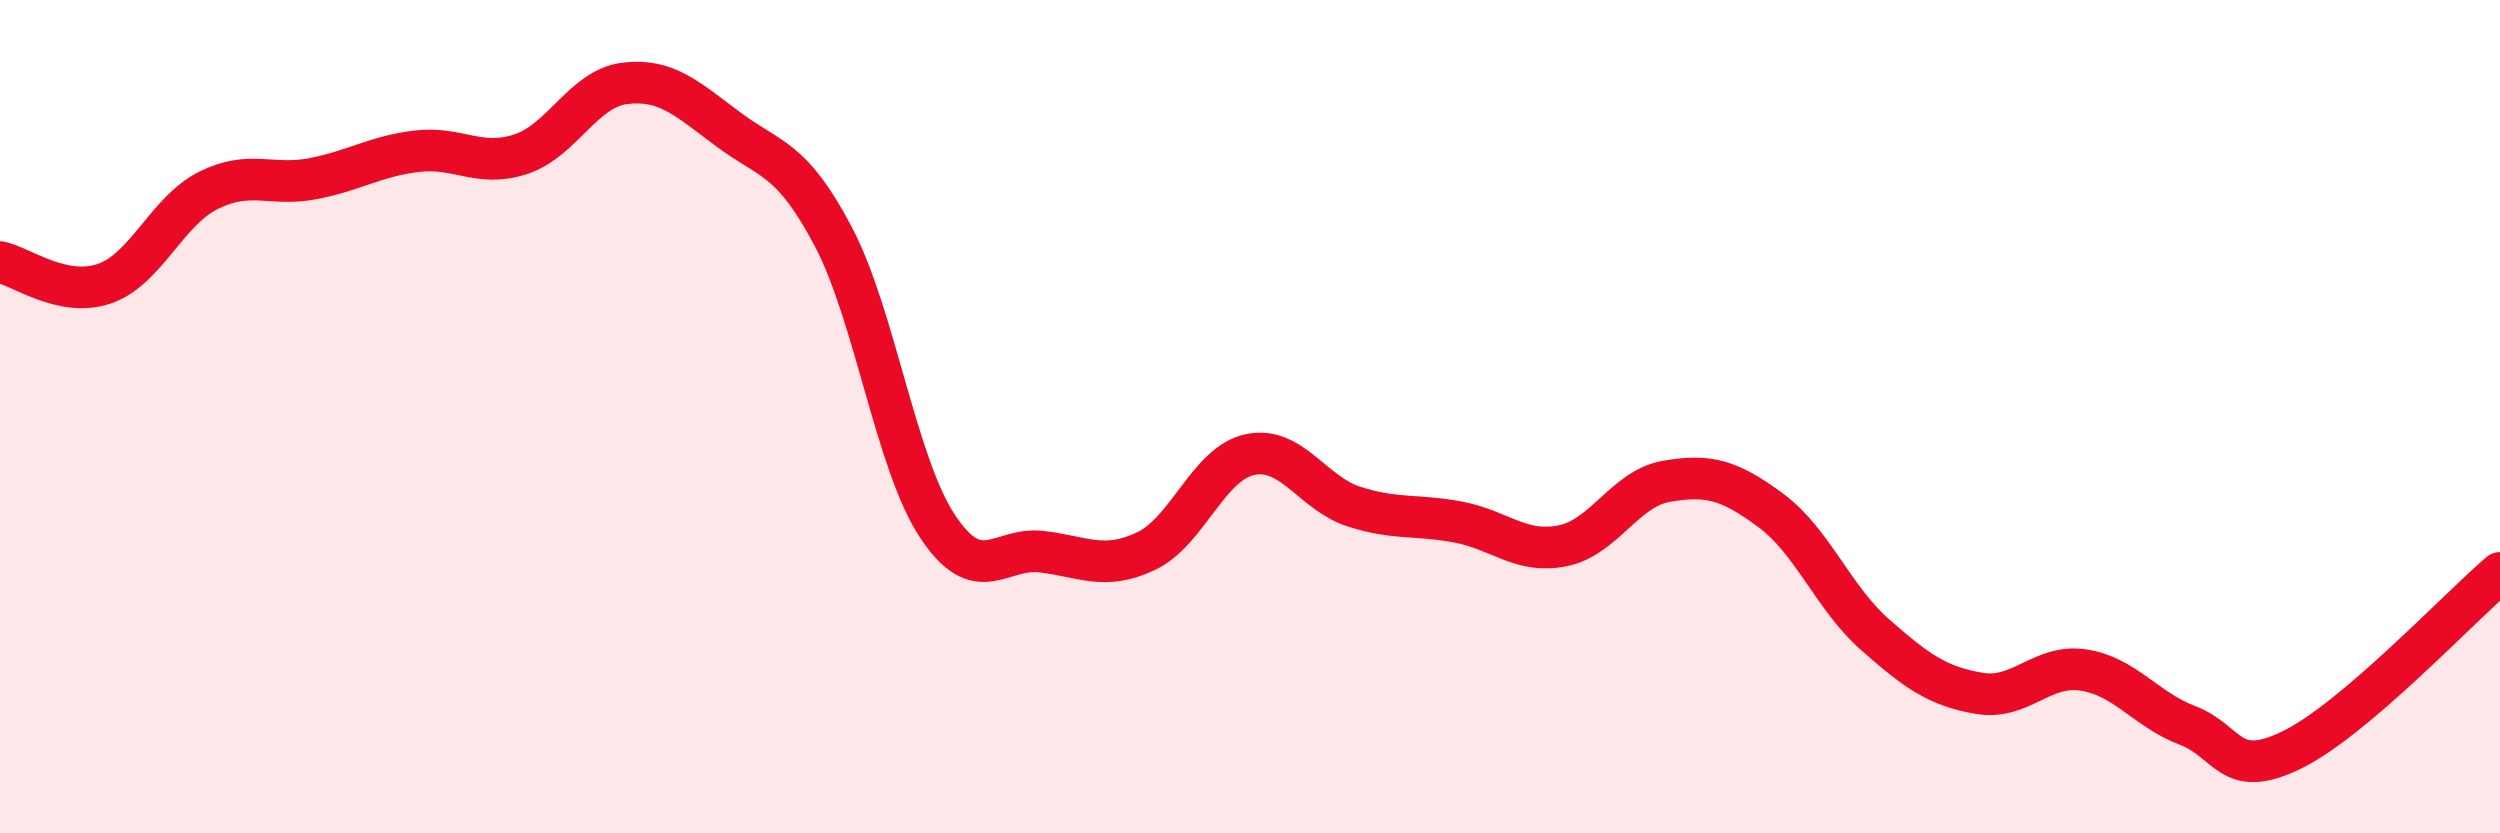
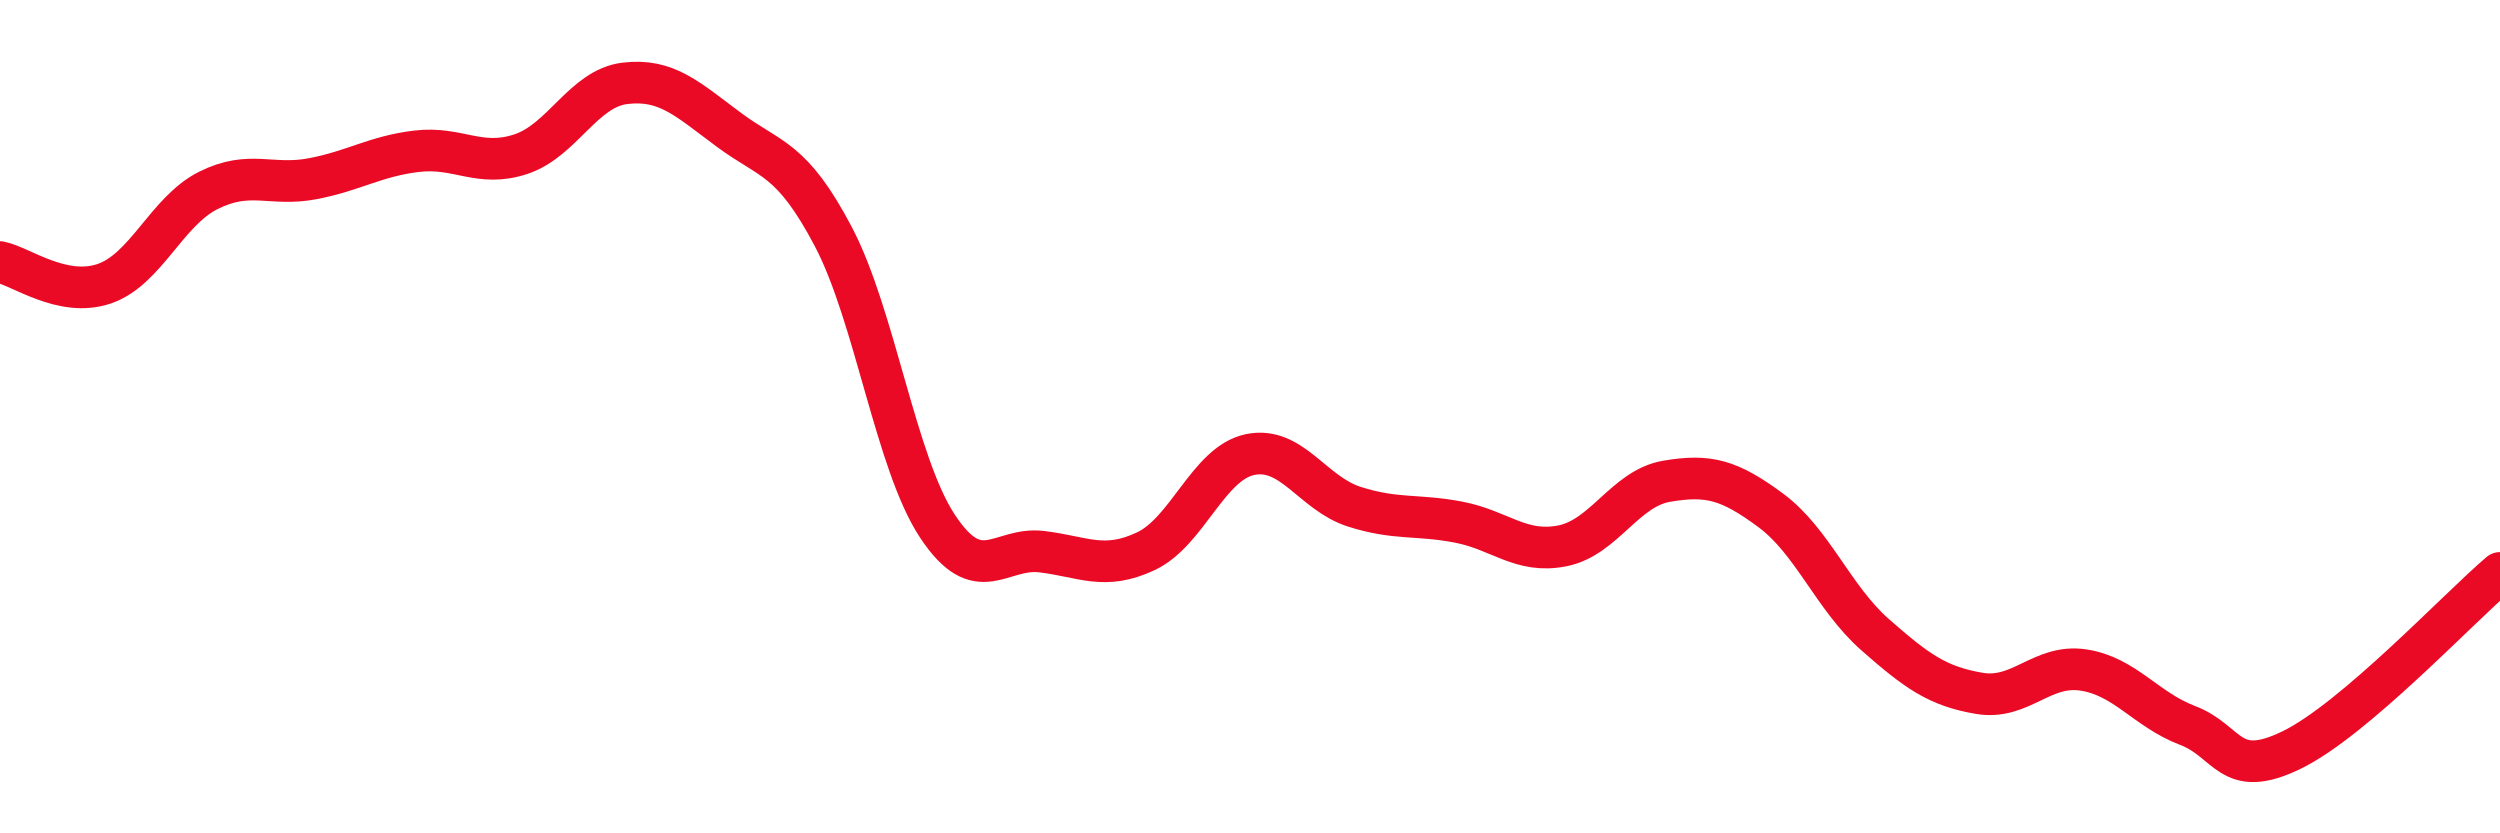
<svg xmlns="http://www.w3.org/2000/svg" width="60" height="20" viewBox="0 0 60 20">
-   <path d="M 0,6.29 C 0.5,6.39 1.5,7.15 2.5,6.81 C 3.5,6.47 4,5.07 5,4.57 C 6,4.07 6.5,4.48 7.5,4.29 C 8.5,4.1 9,3.75 10,3.63 C 11,3.51 11.5,4.03 12.5,3.7 C 13.5,3.37 14,2.12 15,2 C 16,1.88 16.5,2.38 17.5,3.12 C 18.5,3.86 19,3.78 20,5.68 C 21,7.58 21.5,11.12 22.5,12.63 C 23.5,14.14 24,13.12 25,13.24 C 26,13.36 26.5,13.7 27.5,13.23 C 28.5,12.76 29,11.12 30,10.91 C 31,10.7 31.5,11.84 32.5,12.16 C 33.5,12.48 34,12.34 35,12.53 C 36,12.72 36.5,13.3 37.5,13.1 C 38.5,12.9 39,11.72 40,11.55 C 41,11.38 41.5,11.51 42.5,12.25 C 43.5,12.99 44,14.35 45,15.23 C 46,16.11 46.5,16.47 47.5,16.64 C 48.5,16.81 49,15.93 50,16.08 C 51,16.23 51.5,17.03 52.5,17.41 C 53.5,17.79 53.5,18.73 55,18 C 56.5,17.27 59,14.6 60,13.75L60 20L0 20Z" fill="#EB0A25" opacity="0.1" stroke-linecap="round" stroke-linejoin="round" />
  <path d="M 0,6.29 C 0.5,6.39 1.5,7.15 2.5,6.81 C 3.5,6.47 4,5.07 5,4.57 C 6,4.07 6.5,4.48 7.5,4.29 C 8.5,4.1 9,3.75 10,3.63 C 11,3.51 11.5,4.03 12.5,3.7 C 13.5,3.37 14,2.12 15,2 C 16,1.88 16.5,2.38 17.5,3.12 C 18.5,3.86 19,3.78 20,5.68 C 21,7.58 21.5,11.12 22.5,12.63 C 23.5,14.14 24,13.12 25,13.24 C 26,13.36 26.5,13.7 27.5,13.23 C 28.5,12.76 29,11.12 30,10.91 C 31,10.7 31.5,11.84 32.5,12.16 C 33.5,12.48 34,12.34 35,12.53 C 36,12.72 36.5,13.3 37.5,13.1 C 38.5,12.9 39,11.72 40,11.55 C 41,11.38 41.5,11.51 42.5,12.25 C 43.5,12.99 44,14.35 45,15.23 C 46,16.11 46.5,16.47 47.5,16.64 C 48.5,16.81 49,15.93 50,16.08 C 51,16.23 51.5,17.03 52.5,17.41 C 53.5,17.79 53.5,18.73 55,18 C 56.5,17.27 59,14.6 60,13.75" stroke="#EB0A25" stroke-width="1" fill="none" stroke-linecap="round" stroke-linejoin="round" />
</svg>